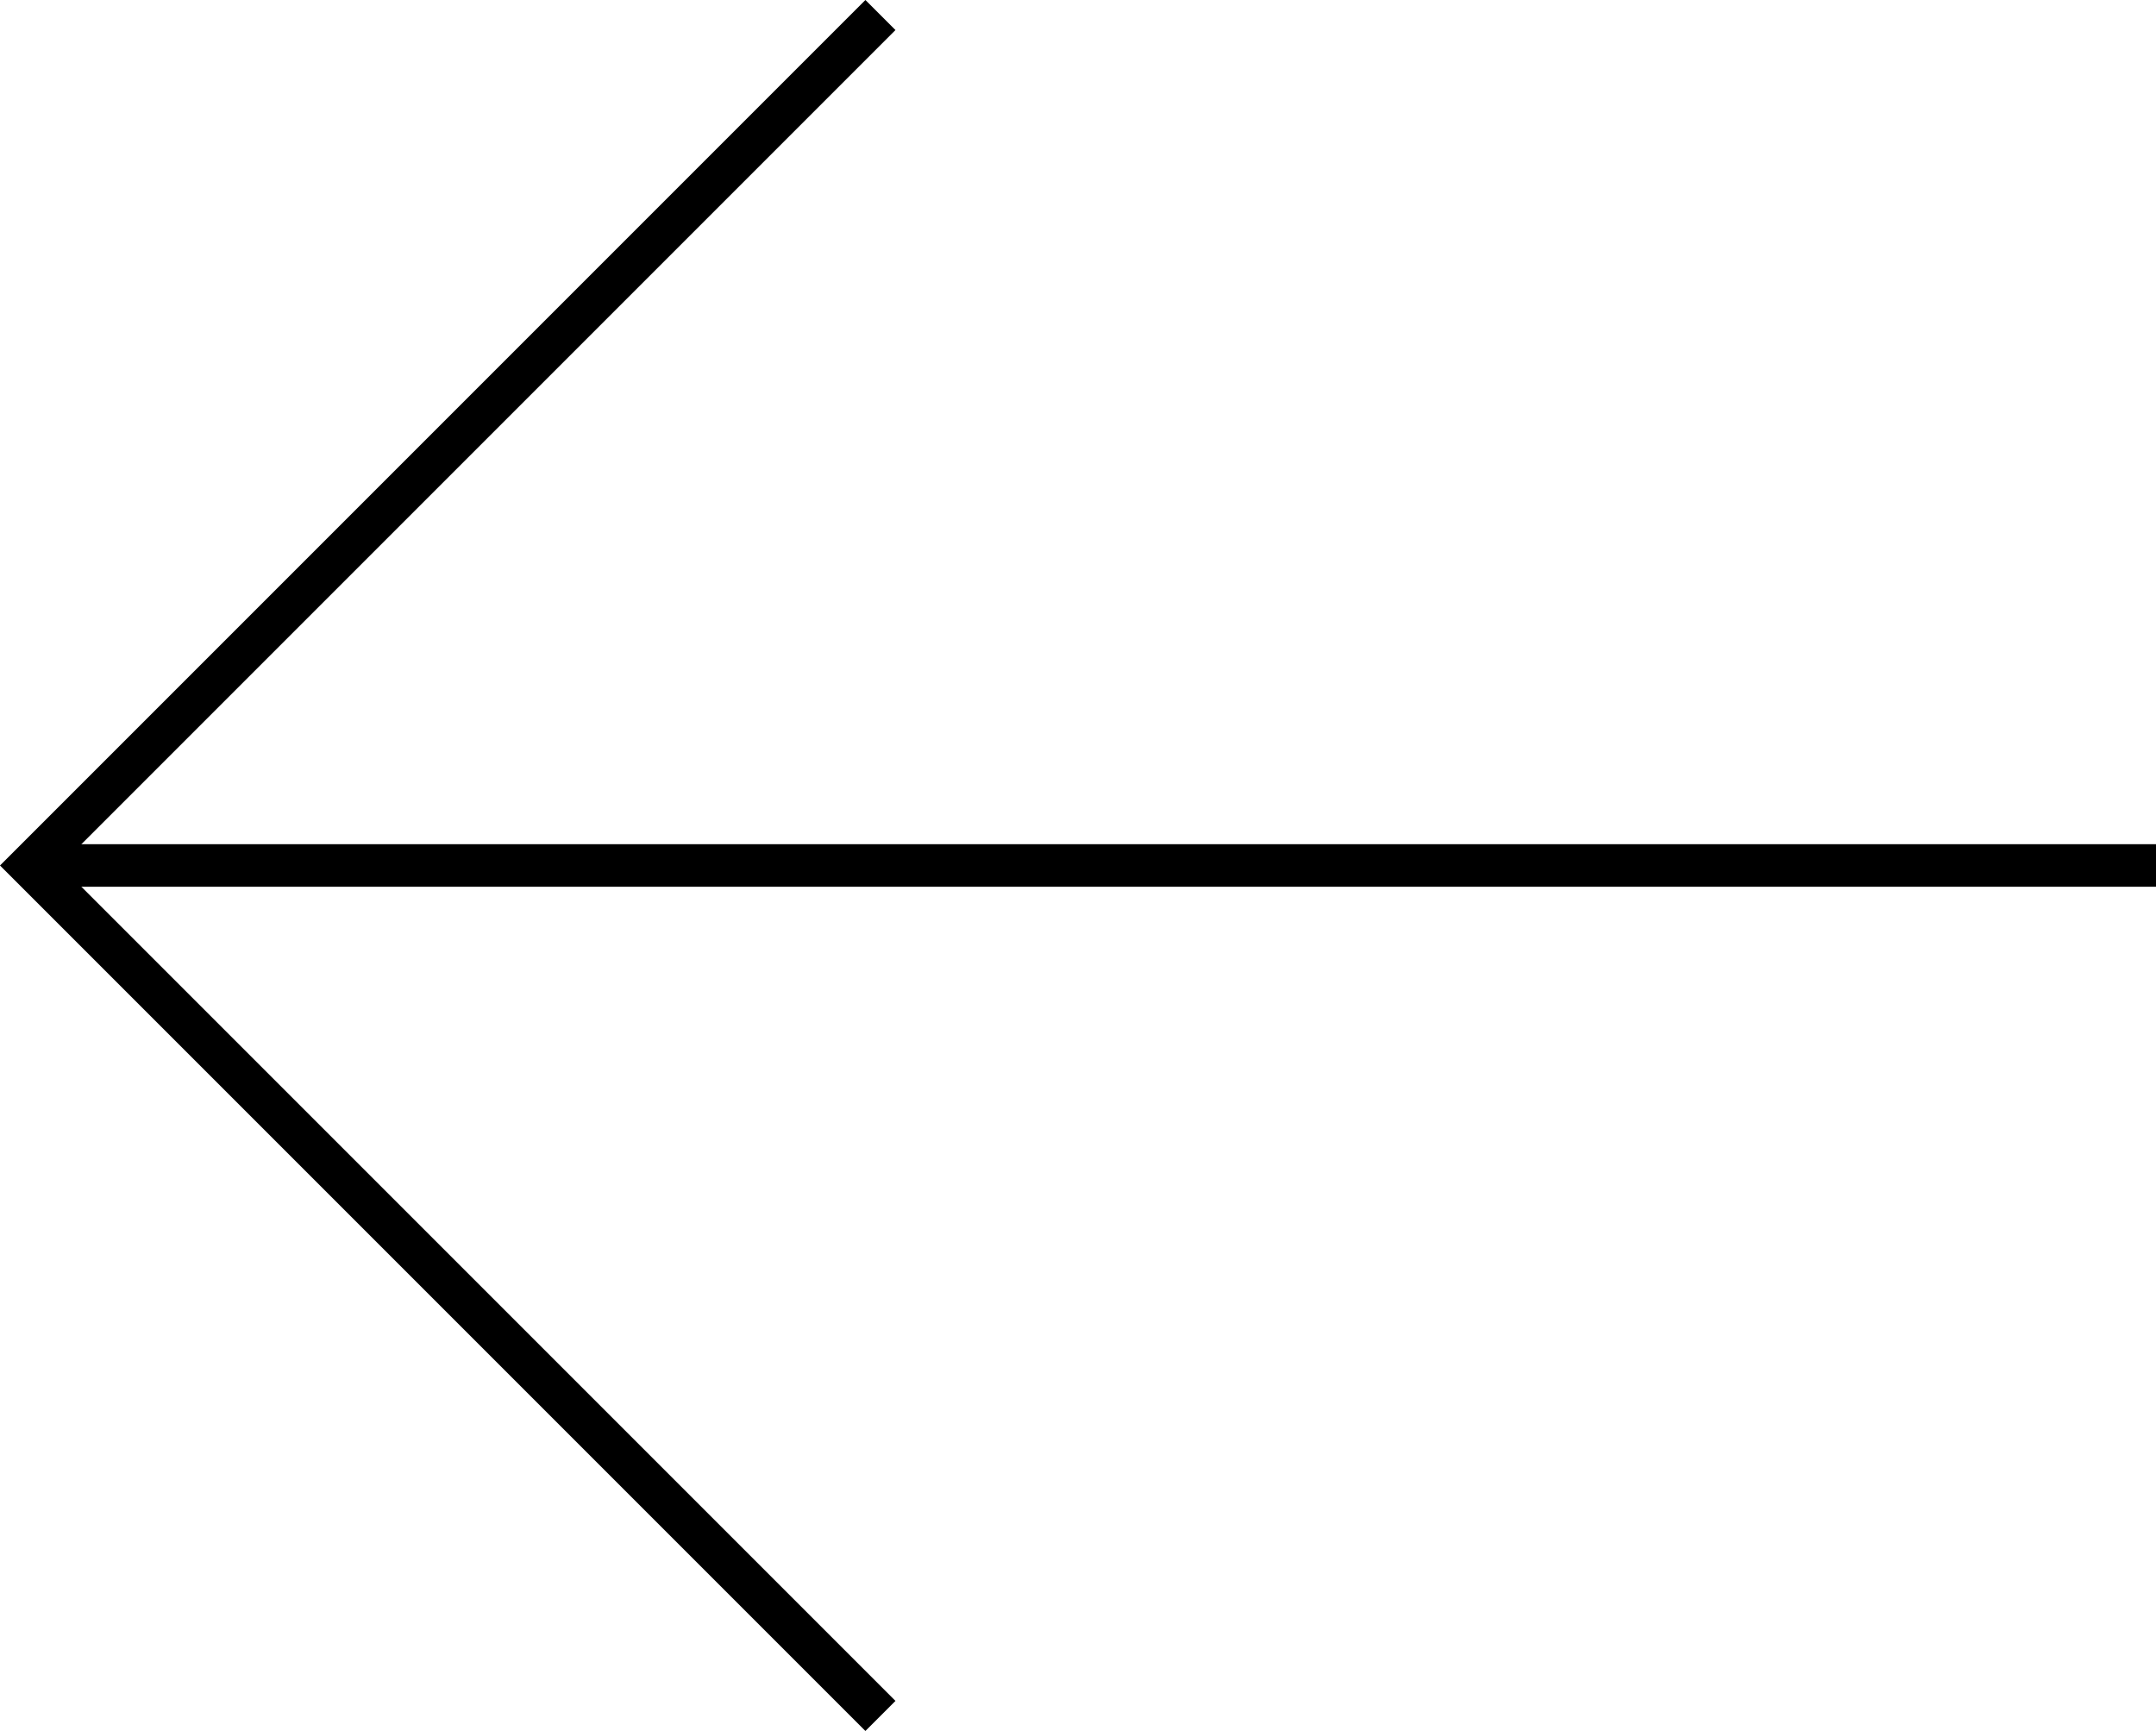
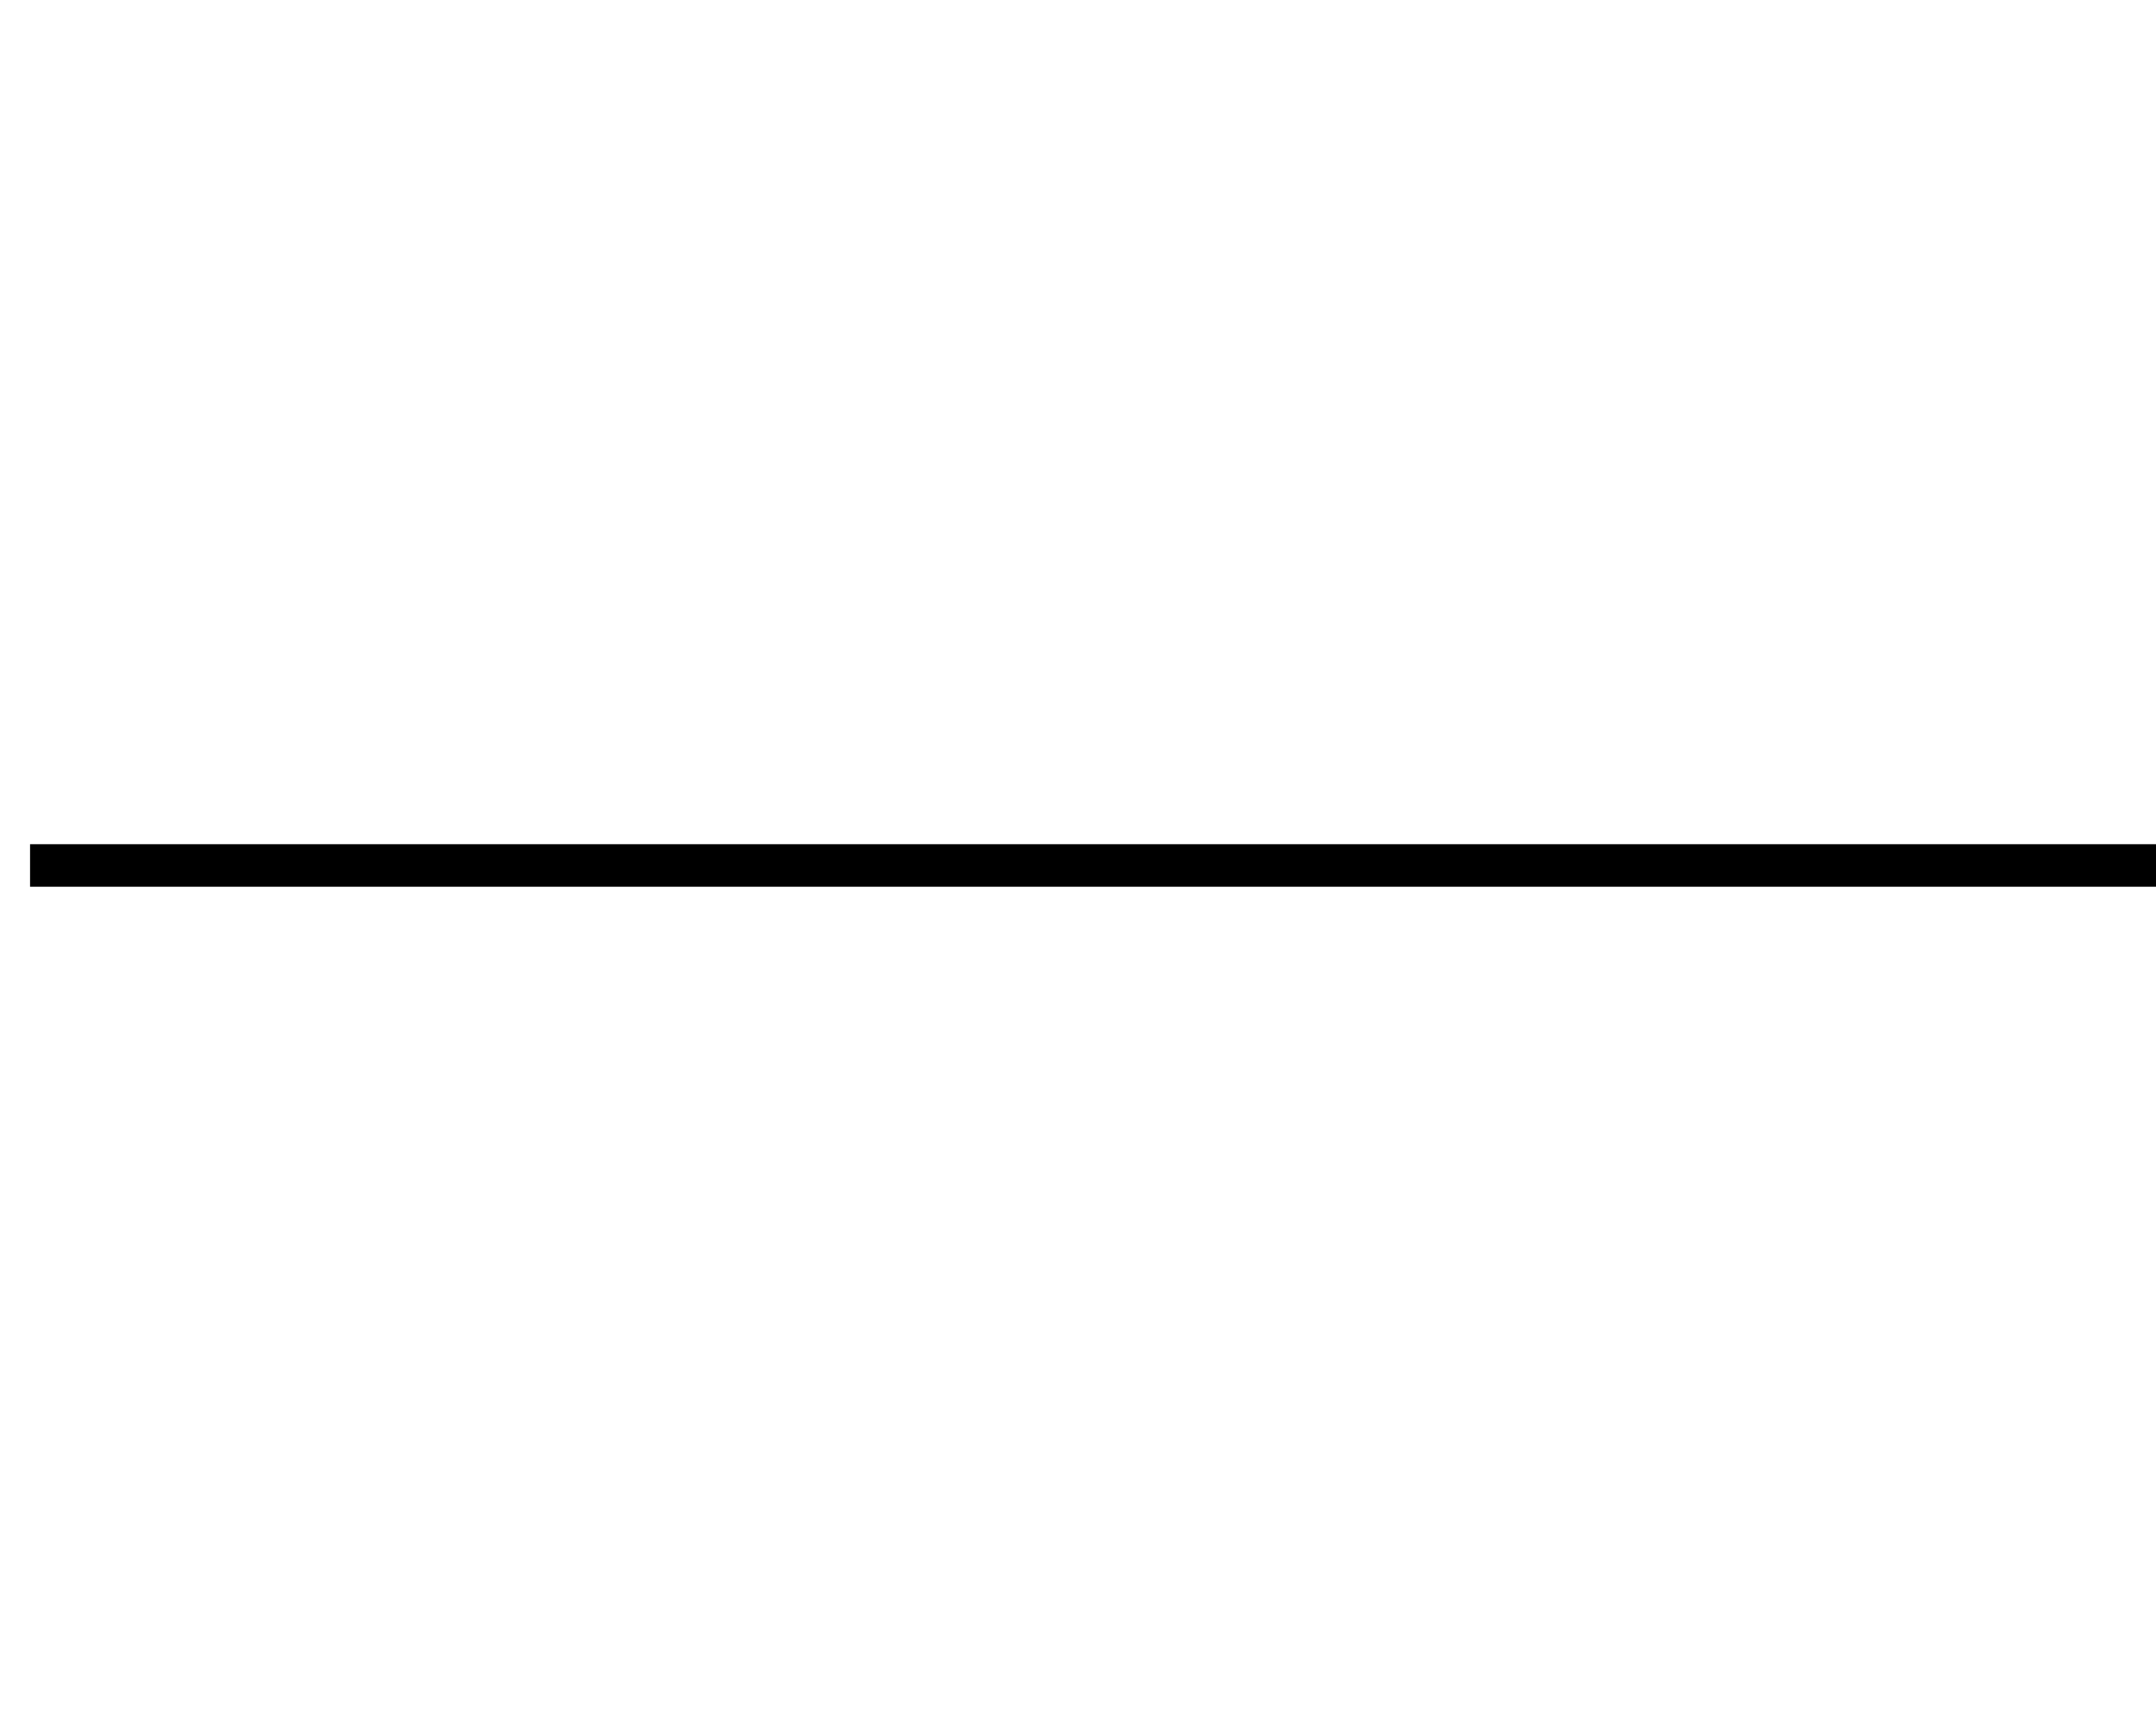
<svg xmlns="http://www.w3.org/2000/svg" width="101.414" height="81.414" viewBox="0 0 101.414 81.414">
  <g id="Component_15_2" data-name="Component 15 – 2" transform="translate(101.414 80.707) rotate(180)">
-     <path id="Path_20663" data-name="Path 20663" d="M8552,2700l40,40-40,40" transform="translate(-8492 -2700)" fill="none" stroke="#000" stroke-width="2" />
    <line id="Line_1723" data-name="Line 1723" x2="100" transform="translate(0 40)" fill="none" stroke="#000" stroke-width="2" />
  </g>
</svg>